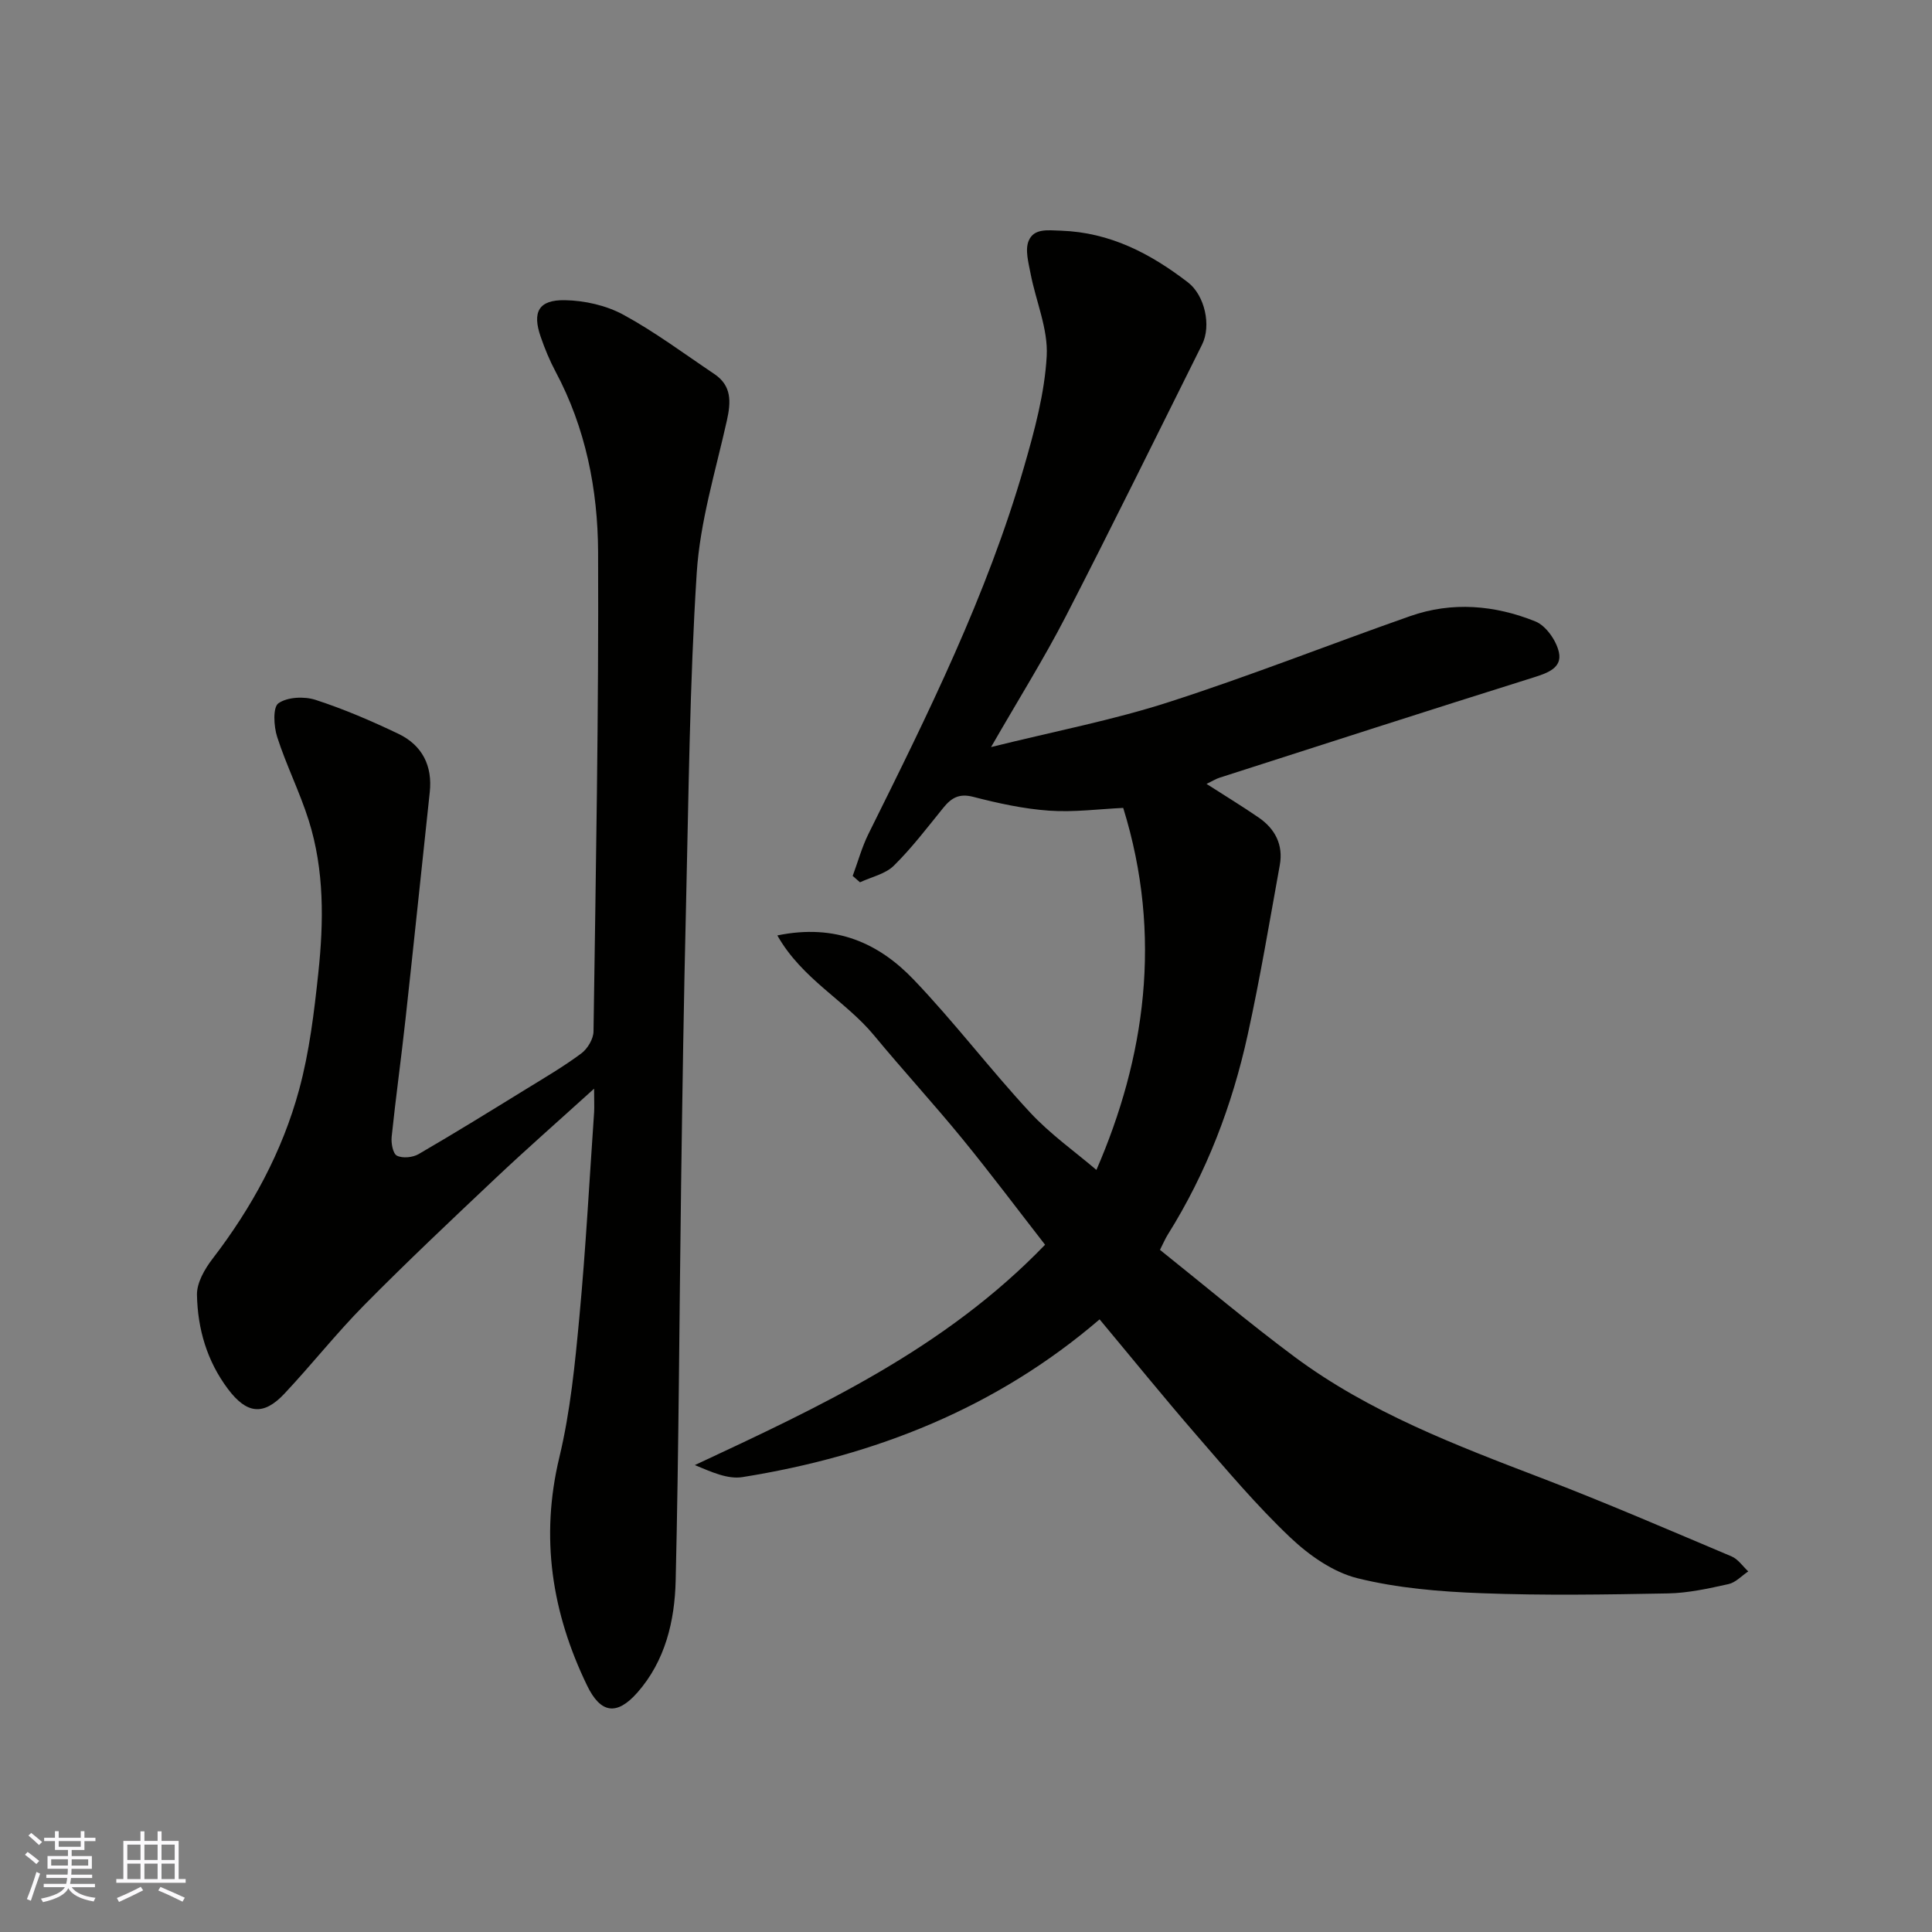
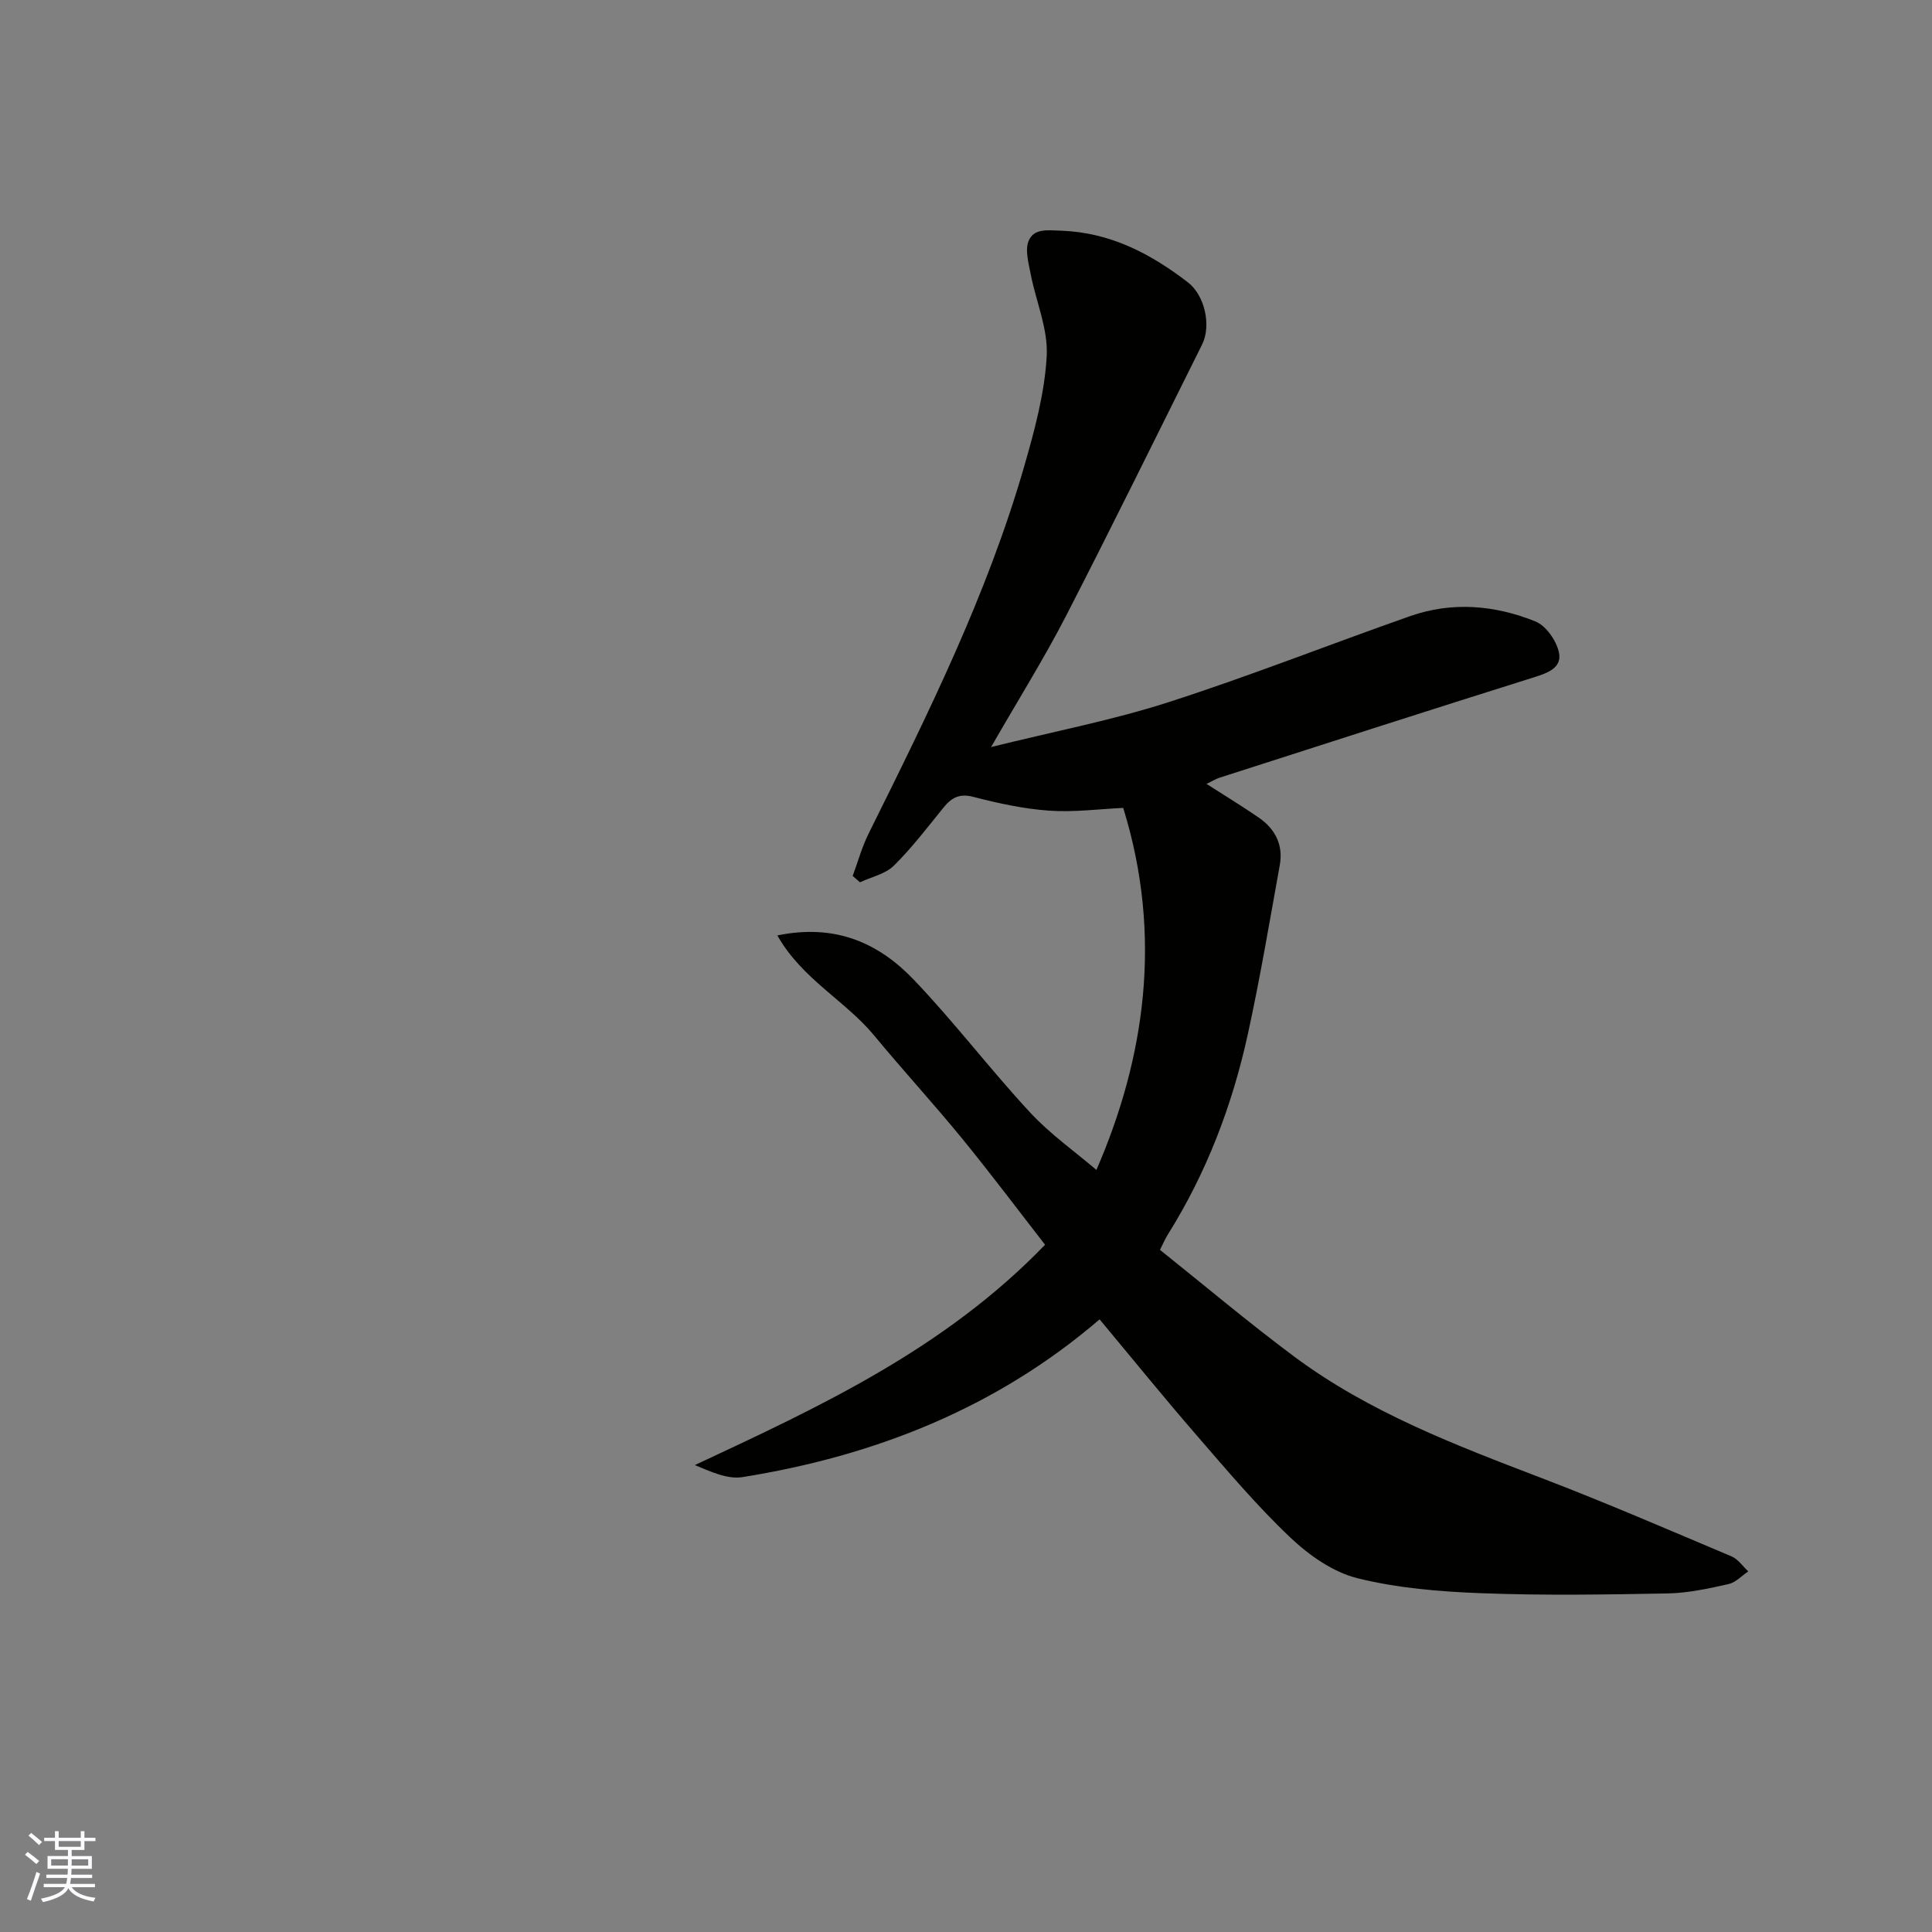
<svg xmlns="http://www.w3.org/2000/svg" enable-background="new 0 0 400 400" viewBox="0 0 400 400">
  <rect x="0" y="0" width="400" height="400" fill="#808080" stroke="none" />
  <path d="m205.19 154.67c13.15-3.26 25.14-5.56 36.67-9.27 16.86-5.42 33.36-11.96 50.07-17.83 8.72-3.07 17.56-2.29 25.96 1.09 2.2.89 4.35 3.98 4.87 6.42.68 3.19-2.33 4.26-5.23 5.17-21.72 6.81-43.38 13.81-65.05 20.77-.74.24-1.42.67-2.68 1.28 3.87 2.48 7.4 4.63 10.79 6.96 3.41 2.34 5.13 5.66 4.38 9.83-2.12 11.71-4.08 23.45-6.63 35.07-3.22 14.71-8.54 28.66-16.58 41.48-.52.83-.9 1.74-1.6 3.13 9.22 7.36 18.33 15.06 27.88 22.16 15.48 11.5 33.35 18.28 51.19 25.11 13.22 5.06 26.23 10.69 39.28 16.2 1.35.57 2.31 2.05 3.45 3.1-1.36.91-2.61 2.3-4.09 2.63-4.12.91-8.34 1.85-12.53 1.93-12.85.24-25.71.45-38.54-.04-8.64-.32-17.43-1.04-25.77-3.11-5.05-1.26-10.02-4.76-13.9-8.44-6.93-6.57-13.13-13.93-19.4-21.17-6.77-7.81-13.28-15.84-20.07-23.98-21.37 18.34-46.49 28.27-73.95 32.66-3.06.49-6.45-1.08-9.85-2.49 25.94-12.12 51.69-24.04 72.51-45.62-5.59-7.18-11.22-14.7-17.16-21.97-5.93-7.25-12.29-14.17-18.26-21.39-5.95-7.19-14.91-11.65-20.01-20.68 12.14-2.5 21.05 1.65 28.22 9.14 8.4 8.78 15.78 18.53 24.05 27.45 4.22 4.56 9.41 8.22 13.79 11.96 10.02-23.07 13.8-48.35 5.55-74.95-4.92.22-10.16.93-15.32.57-5.29-.37-10.58-1.53-15.73-2.86-2.93-.76-4.53.21-6.2 2.27-3.31 4.08-6.51 8.3-10.23 11.97-1.76 1.74-4.64 2.34-7.02 3.45-.5-.44-1.01-.88-1.51-1.32 1.08-2.91 1.9-5.94 3.27-8.71 12.26-24.7 24.54-49.4 32.22-76.02 2.16-7.48 4.25-15.19 4.68-22.9.31-5.61-2.24-11.35-3.34-17.07-.43-2.26-1.19-4.95-.38-6.83 1.09-2.55 3.85-2.16 6.68-2.06 10.19.36 18.51 4.73 26.28 10.7 3.46 2.66 4.9 8.93 2.92 12.89-9.38 18.81-18.65 37.69-28.27 56.38-4.49 8.69-9.68 16.98-15.41 26.94z" fill="#010100" />
-   <path d="m123 225.4c-7.47 6.77-14.02 12.52-20.36 18.5-9.17 8.66-18.36 17.32-27.22 26.29-5.79 5.86-10.91 12.37-16.55 18.37-4.36 4.64-7.82 4.13-11.65-.95-4.38-5.82-6.31-12.5-6.44-19.56-.04-2.46 1.59-5.3 3.2-7.4 8.15-10.61 14.48-22.22 17.96-35.08 2.12-7.82 3.1-16 3.96-24.09 1.13-10.6 1.27-21.3-1.98-31.62-1.85-5.87-4.66-11.44-6.54-17.3-.7-2.18-.92-6.11.26-6.95 1.85-1.31 5.34-1.47 7.69-.71 5.86 1.9 11.57 4.36 17.14 7.02 5.04 2.41 7.08 6.73 6.51 12.07-1.68 15.66-3.3 31.32-5.02 46.97-.89 8.13-2.02 16.24-2.87 24.38-.14 1.32.25 3.51 1.09 3.93 1.17.59 3.26.38 4.48-.32 7.47-4.34 14.82-8.88 22.17-13.41 3.89-2.39 7.85-4.71 11.51-7.43 1.3-.96 2.52-3 2.54-4.56.48-33.09 1.09-66.18.95-99.27-.06-12.92-2.57-25.67-8.81-37.35-1.22-2.29-2.22-4.72-3.07-7.18-1.79-5.15-.45-7.69 5-7.6 4.07.07 8.53 1.07 12.09 3 6.57 3.57 12.62 8.1 18.85 12.28 3.63 2.44 3.46 5.78 2.6 9.65-2.34 10.47-5.56 20.93-6.24 31.54-1.47 22.98-1.67 46.04-2.22 69.07-.46 19.09-.75 38.19-1.01 57.29-.38 27.43-.48 54.86-1.13 82.28-.2 8.34-2.15 16.61-7.93 23.17-4.27 4.84-7.62 4.33-10.42-1.48-7.28-15.06-9.73-30.6-5.73-47.24 2.28-9.49 3.24-19.36 4.15-29.11 1.32-14.1 2.07-28.26 3.05-42.39.06-1.1-.01-2.25-.01-4.81z" fill="#010100" />
  <g fill="#fbfafc">
    <path d="m5.17 384 .55-.58c.85.61 1.65 1.24 2.4 1.87l-.59.64c-.83-.73-1.62-1.37-2.36-1.93m1.22 9.53-.82-.34c.71-1.76 1.37-3.64 1.98-5.63.24.13.5.25.76.36-.6 1.67-1.24 3.54-1.92 5.61m-.5-13.5.57-.54c.56.44 1.31 1.06 2.26 1.87l-.64.64c-.68-.66-1.41-1.32-2.19-1.97m3.25.46h2.24v-1.36h.77v1.36h4.57v-1.36h.76v1.36h2.28v.69h-2.28v1.84h-2.64v1.26h4.18v2.64h-4.21c0 .45-.02.86-.05 1.21h4.32v.69h-4.38c-.04.34-.1.75-.19 1.22h5.15v.69h-4.82c.87 1.19 2.51 1.92 4.93 2.19-.17.31-.3.57-.37.76-2.77-.49-4.52-1.41-5.26-2.76-.56 1.26-2.3 2.23-5.24 2.9-.12-.24-.26-.48-.43-.72 2.73-.55 4.38-1.34 4.96-2.38h-4.38v-.69h4.65c.1-.38.17-.79.21-1.22h-4.32v-.69h4.4c.03-.34.05-.75.05-1.21h-4.2v-2.64h4.23v-1.26h-2.69v-1.84h-2.24zm1.46 4.46v1.29h3.45c.01-.4.02-.57.01-.53v-.32-.45h-3.46zm1.55-2.59h4.57v-1.19h-4.57zm6.11 2.59h-3.42v.77c-.01.19-.01.37-.02.53h3.44z" />
-     <path d="m32.63 379.16h.82v1.98h3.54v7.89h1.45v.78h-14.36v-.78h1.46v-7.89h3.54v-1.98h.82v1.98h2.73zm-3.49 11.48.5.73c-1.61.82-3.28 1.63-5 2.41-.13-.27-.28-.55-.44-.82 1.75-.72 3.4-1.49 4.94-2.32m-2.78-5.55h2.73v-3.18h-2.73zm0 3.95h2.73v-3.2h-2.73zm3.54-3.95h2.73v-3.18h-2.73zm0 3.95h2.73v-3.2h-2.73zm7.89 4.68c-1.84-.92-3.51-1.7-5.02-2.32l.45-.73c1.89.8 3.57 1.55 5.04 2.23zm-1.62-11.81h-2.73v3.18h2.73zm-2.73 7.13h2.73v-3.2h-2.73z" />
  </g>
</svg>